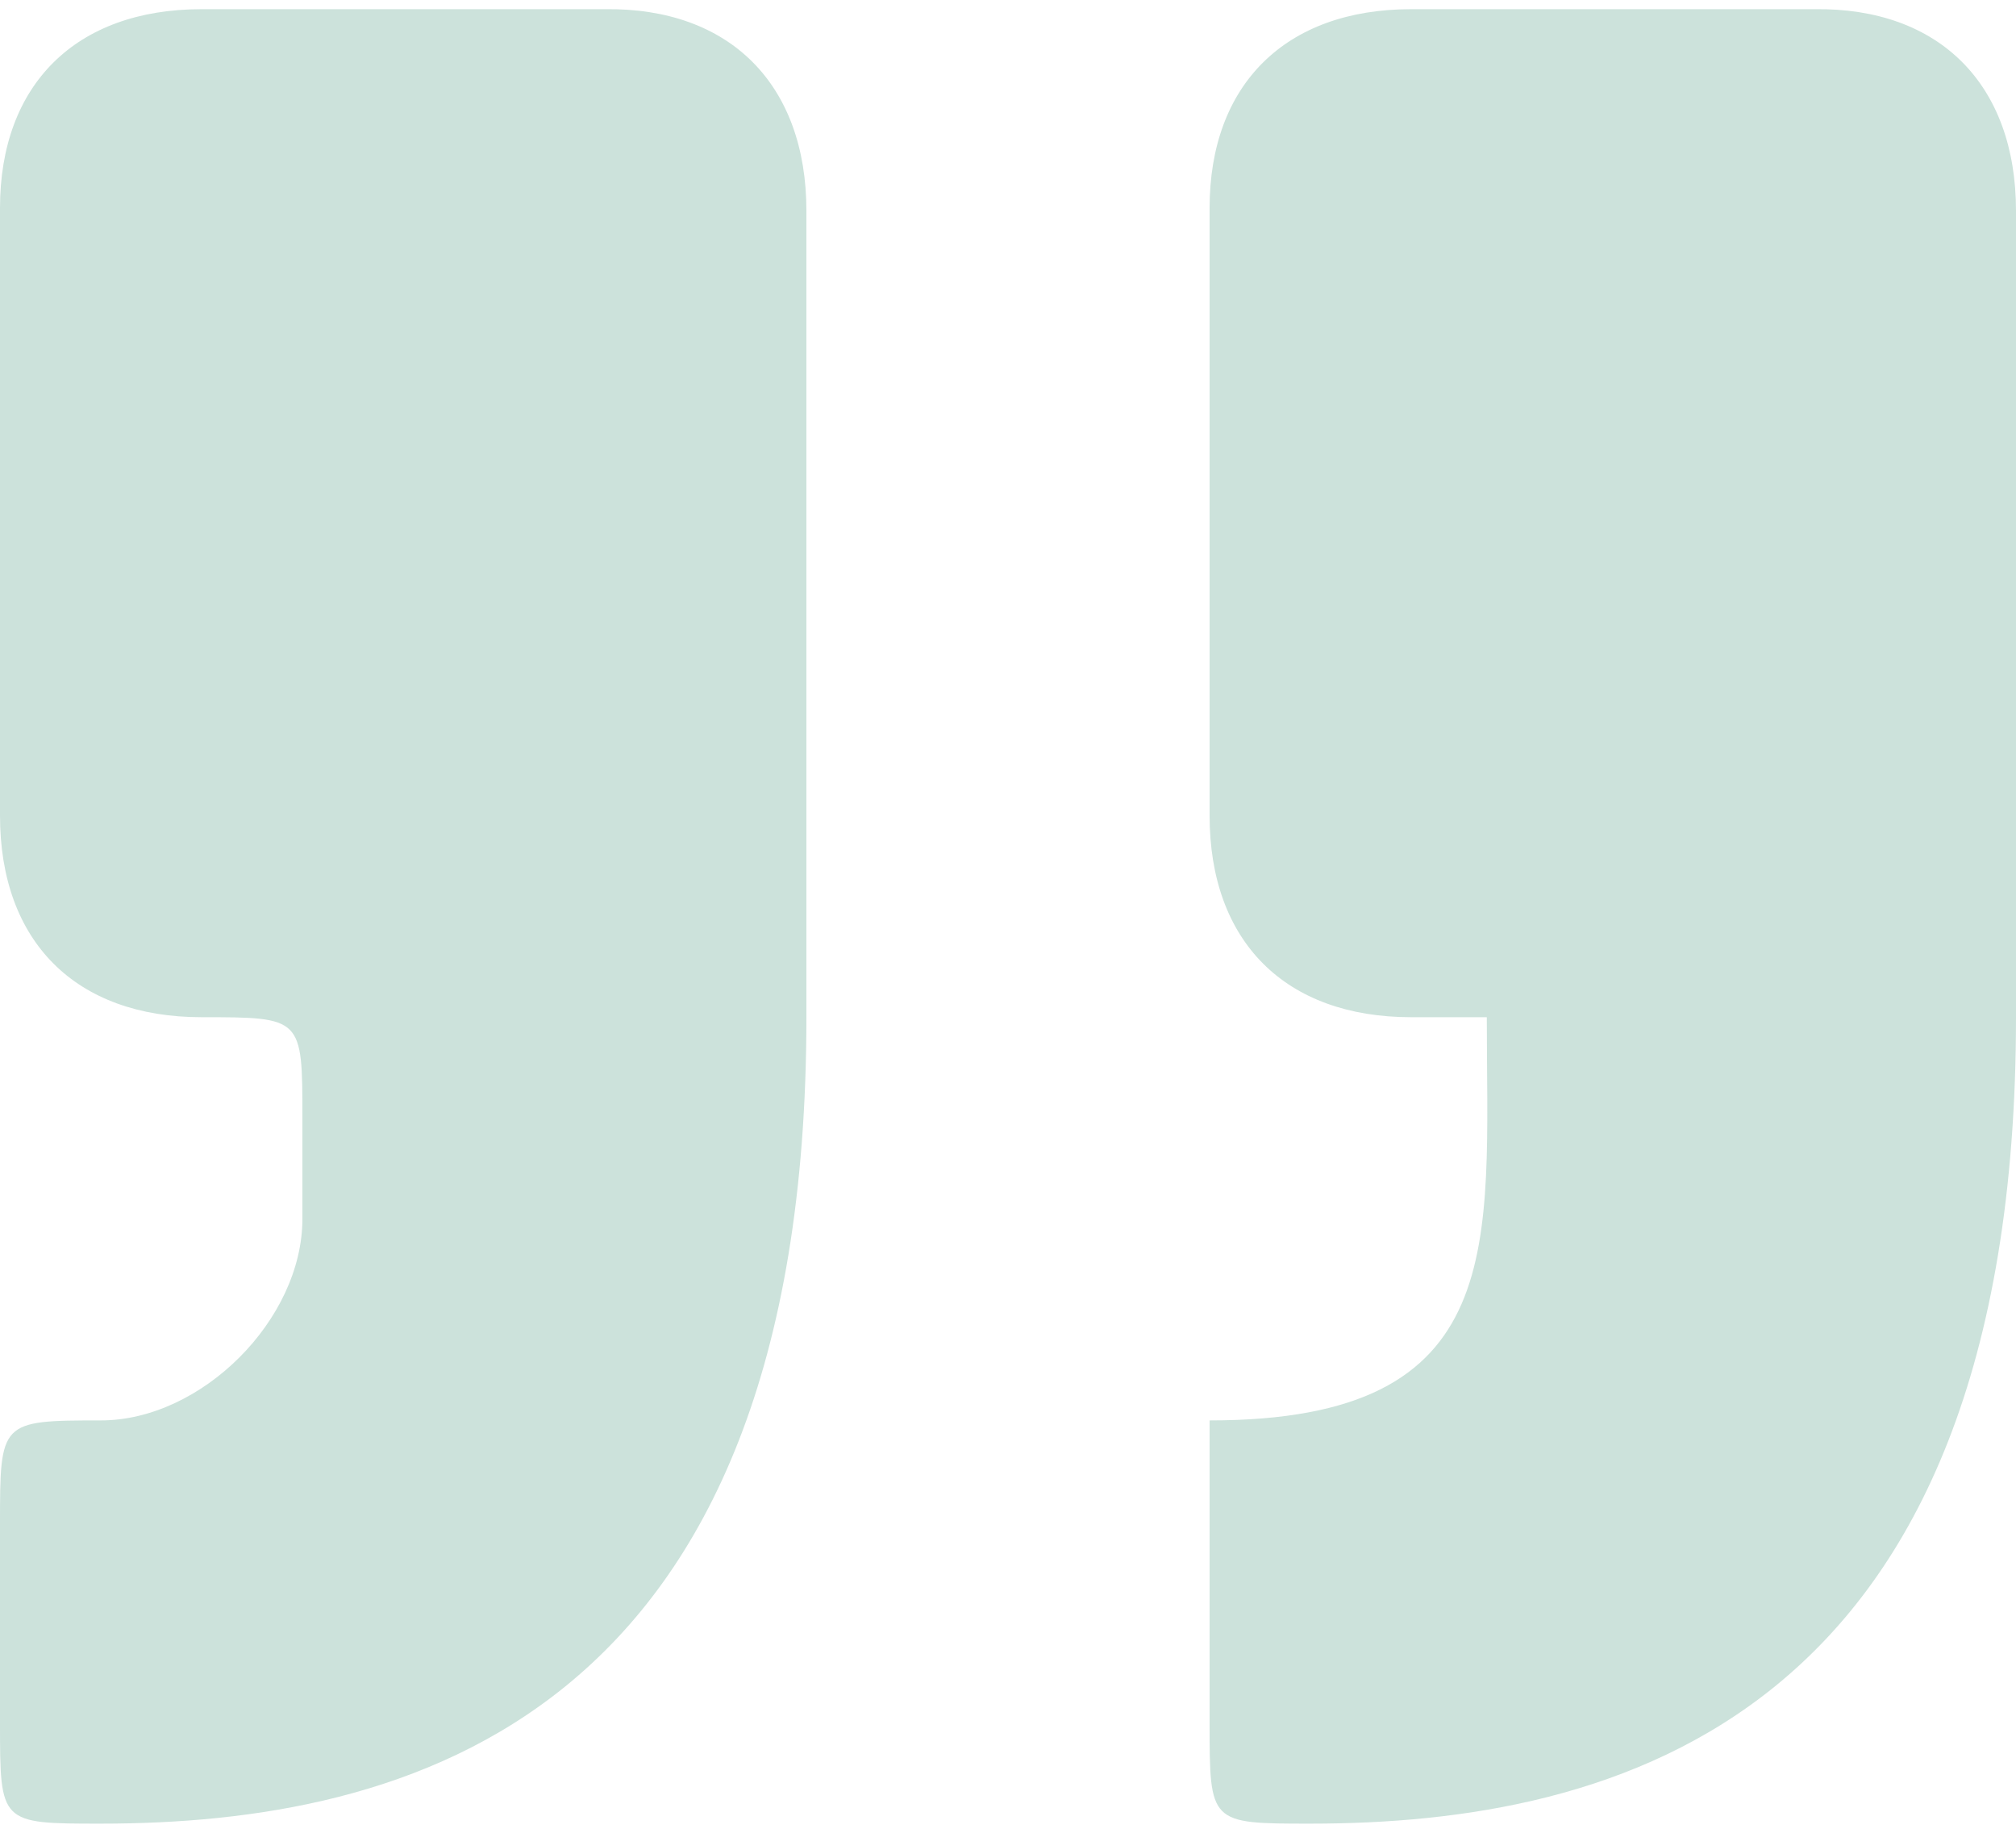
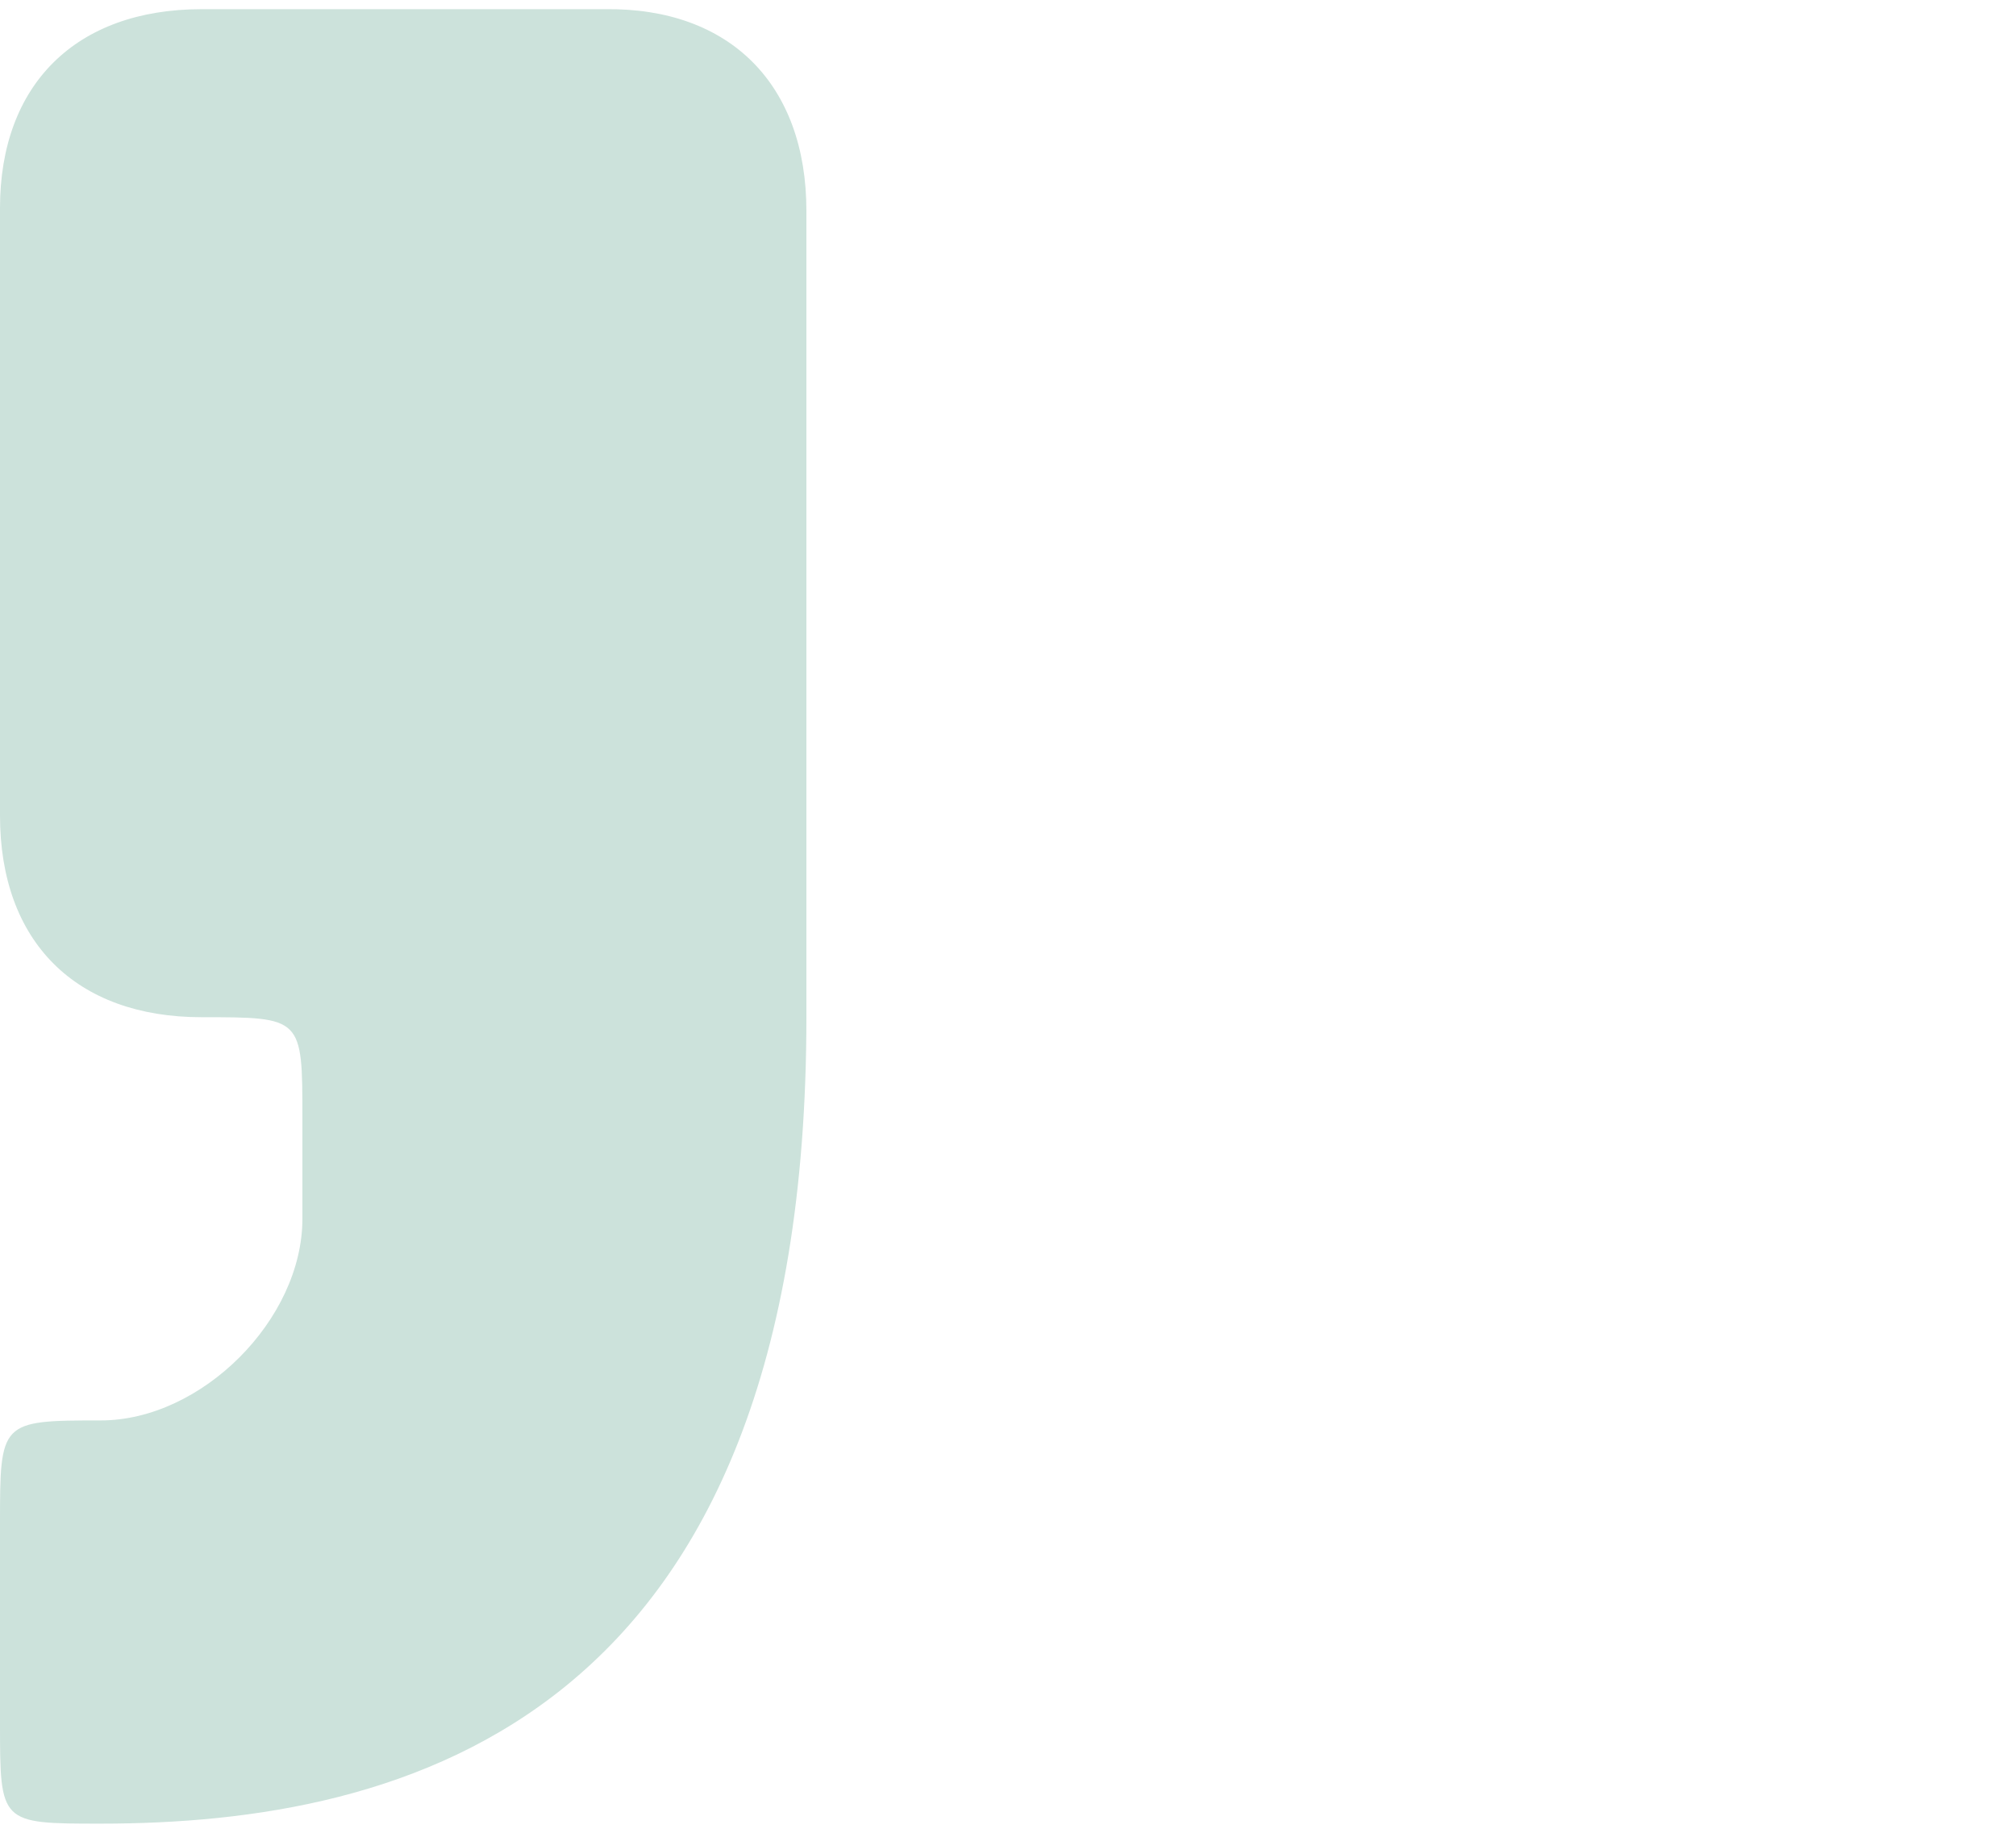
<svg xmlns="http://www.w3.org/2000/svg" width="110" height="100" viewBox="0 0 110 100" fill="none">
  <path d="M5.5 99.501C22 99.501 44 94.001 44 55.501V11.501C44 4.626 39.842 0.407 33 0.501H11C4.125 0.501 0 4.626 0 11.347V44.501C0 51.376 4.125 55.501 11 55.501C16.5 55.501 16.5 55.501 16.5 61.001V66.501C16.5 72.001 11 77.501 5.5 77.501C0 77.501 0 77.545 0 83.171V94.001C0 99.501 0 99.501 5.5 99.501Z" fill="#CCE2DB" />
-   <path d="M71.5 99.501C88 99.501 110 94.001 110 55.501V11.501C110 4.626 105.837 0.407 99 0.501H77C70.125 0.501 66 4.626 66 11.347V44.501C66 51.376 70.125 55.501 77 55.501H81.125C81.125 67.876 82.5 77.501 66 77.501V94.001C66 99.501 66 99.501 71.5 99.501Z" fill="#CCE2DB" />
</svg>